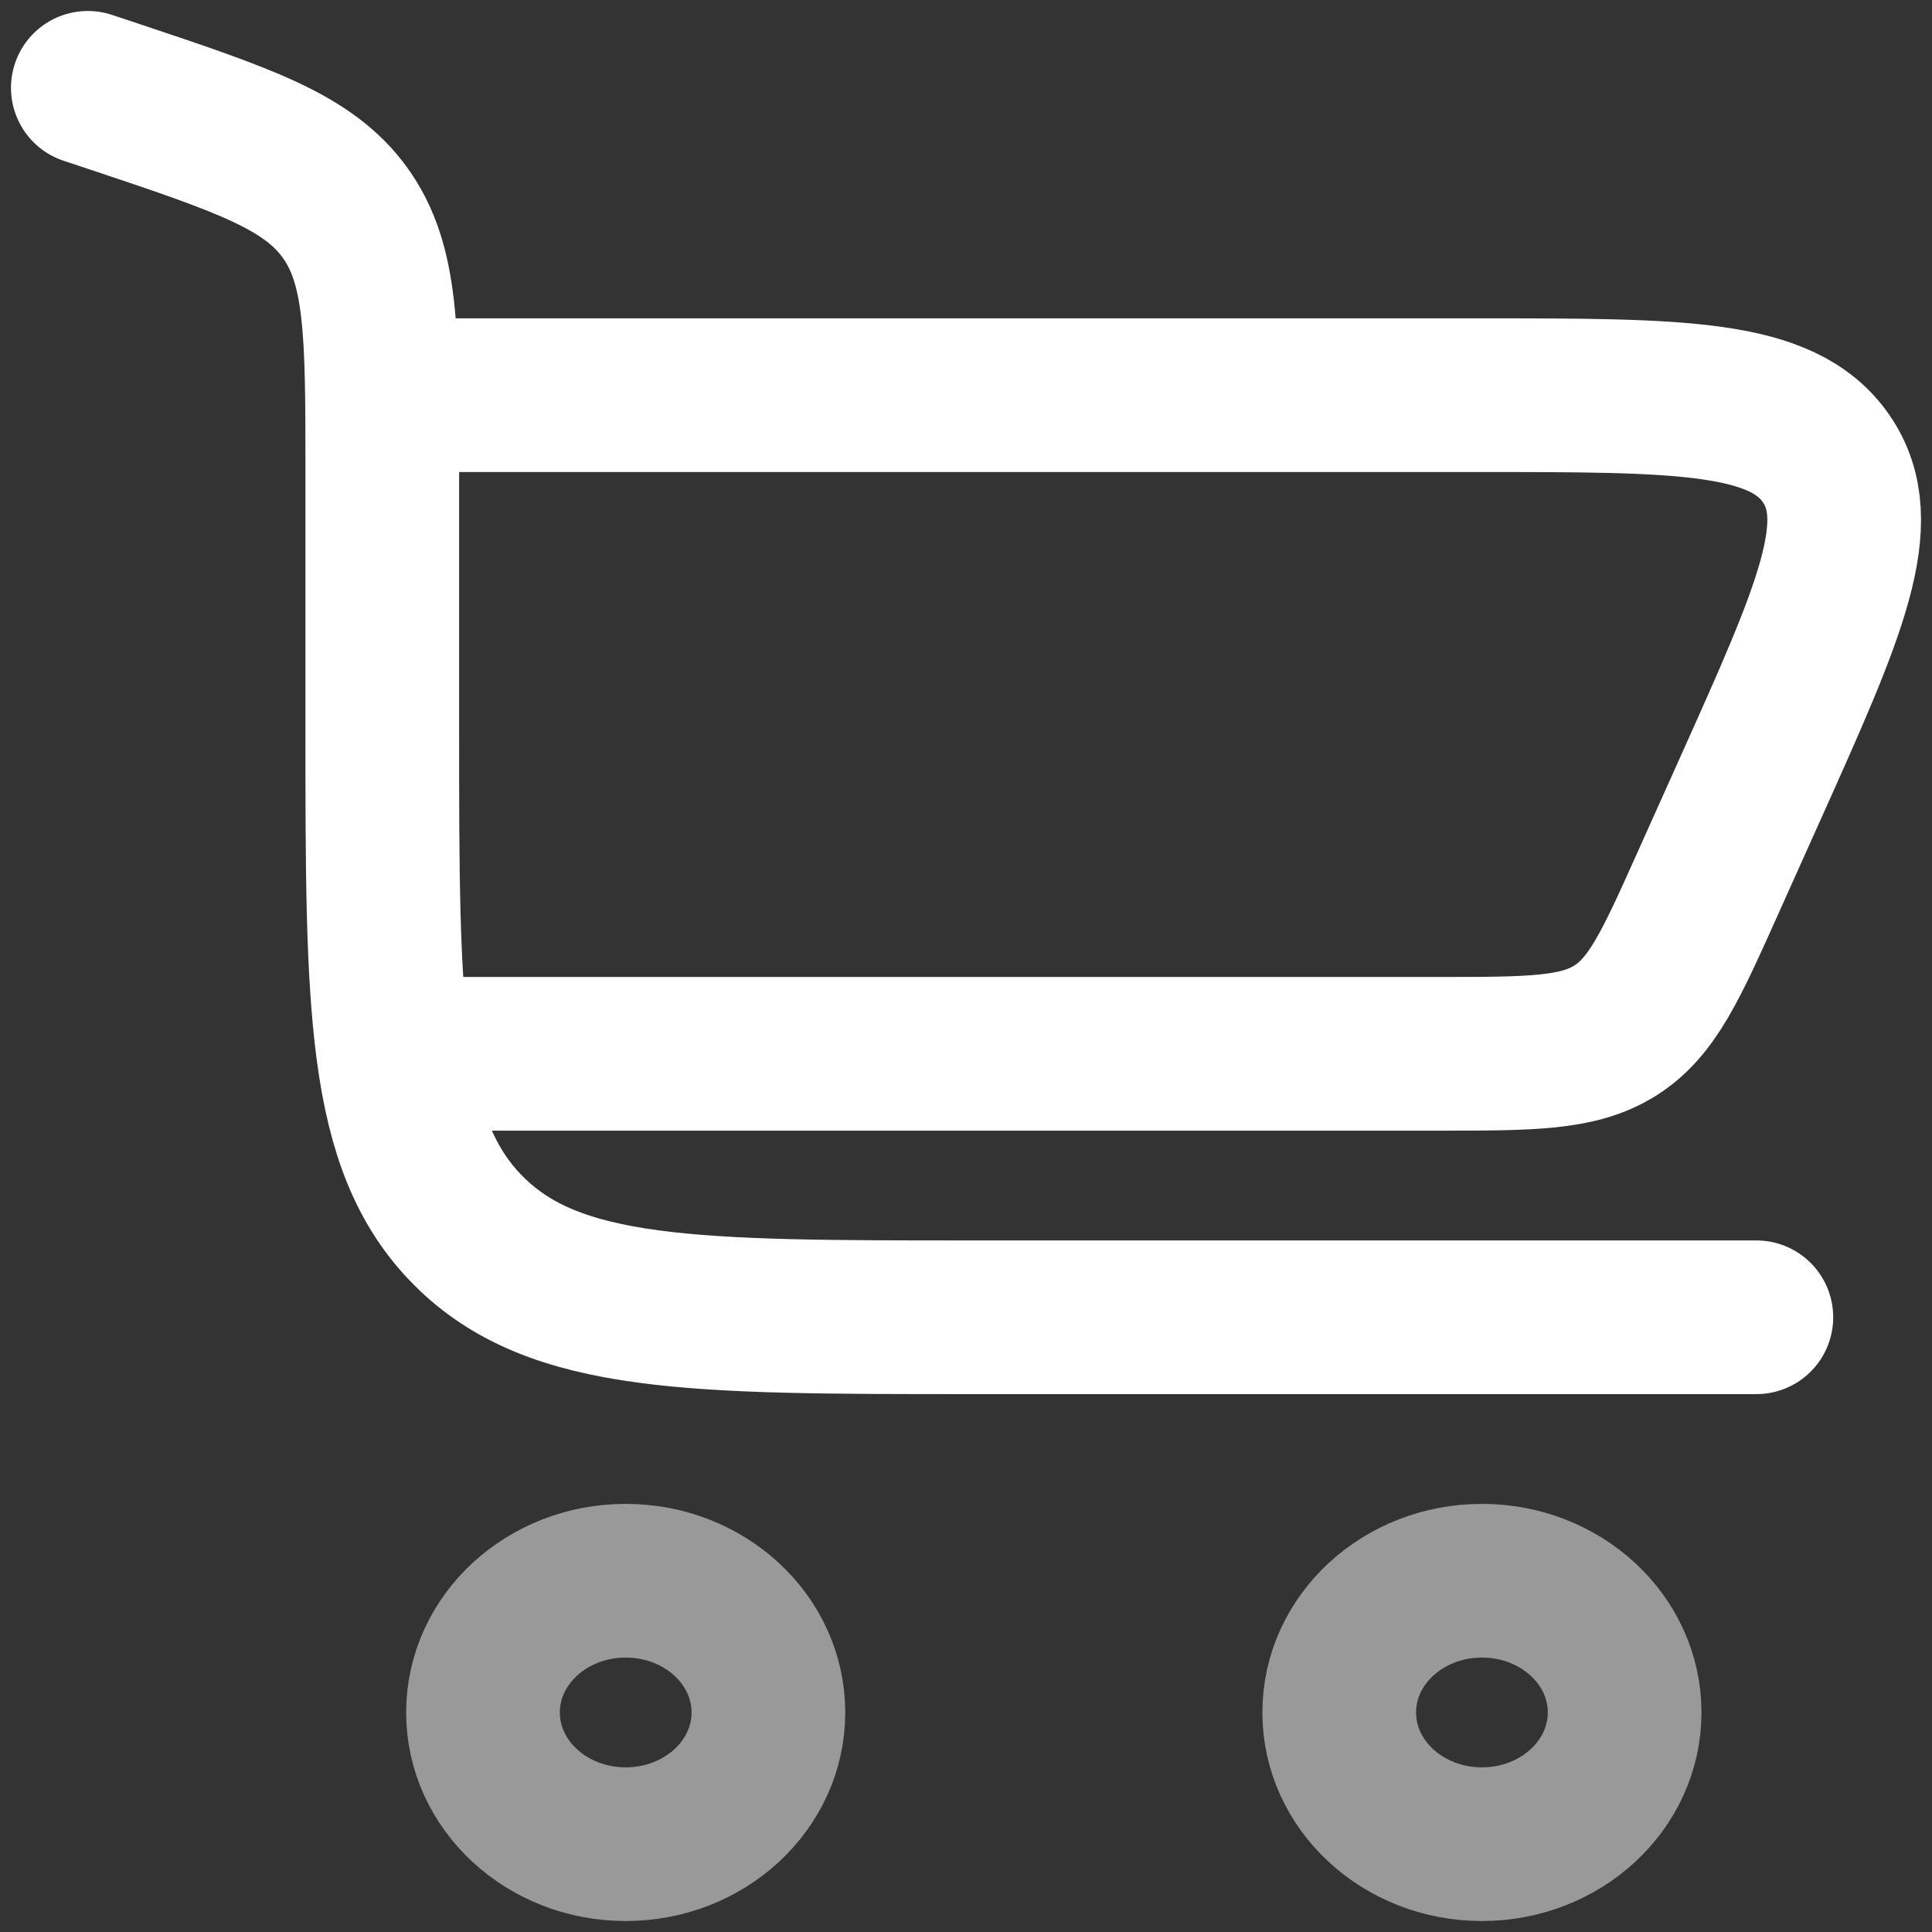
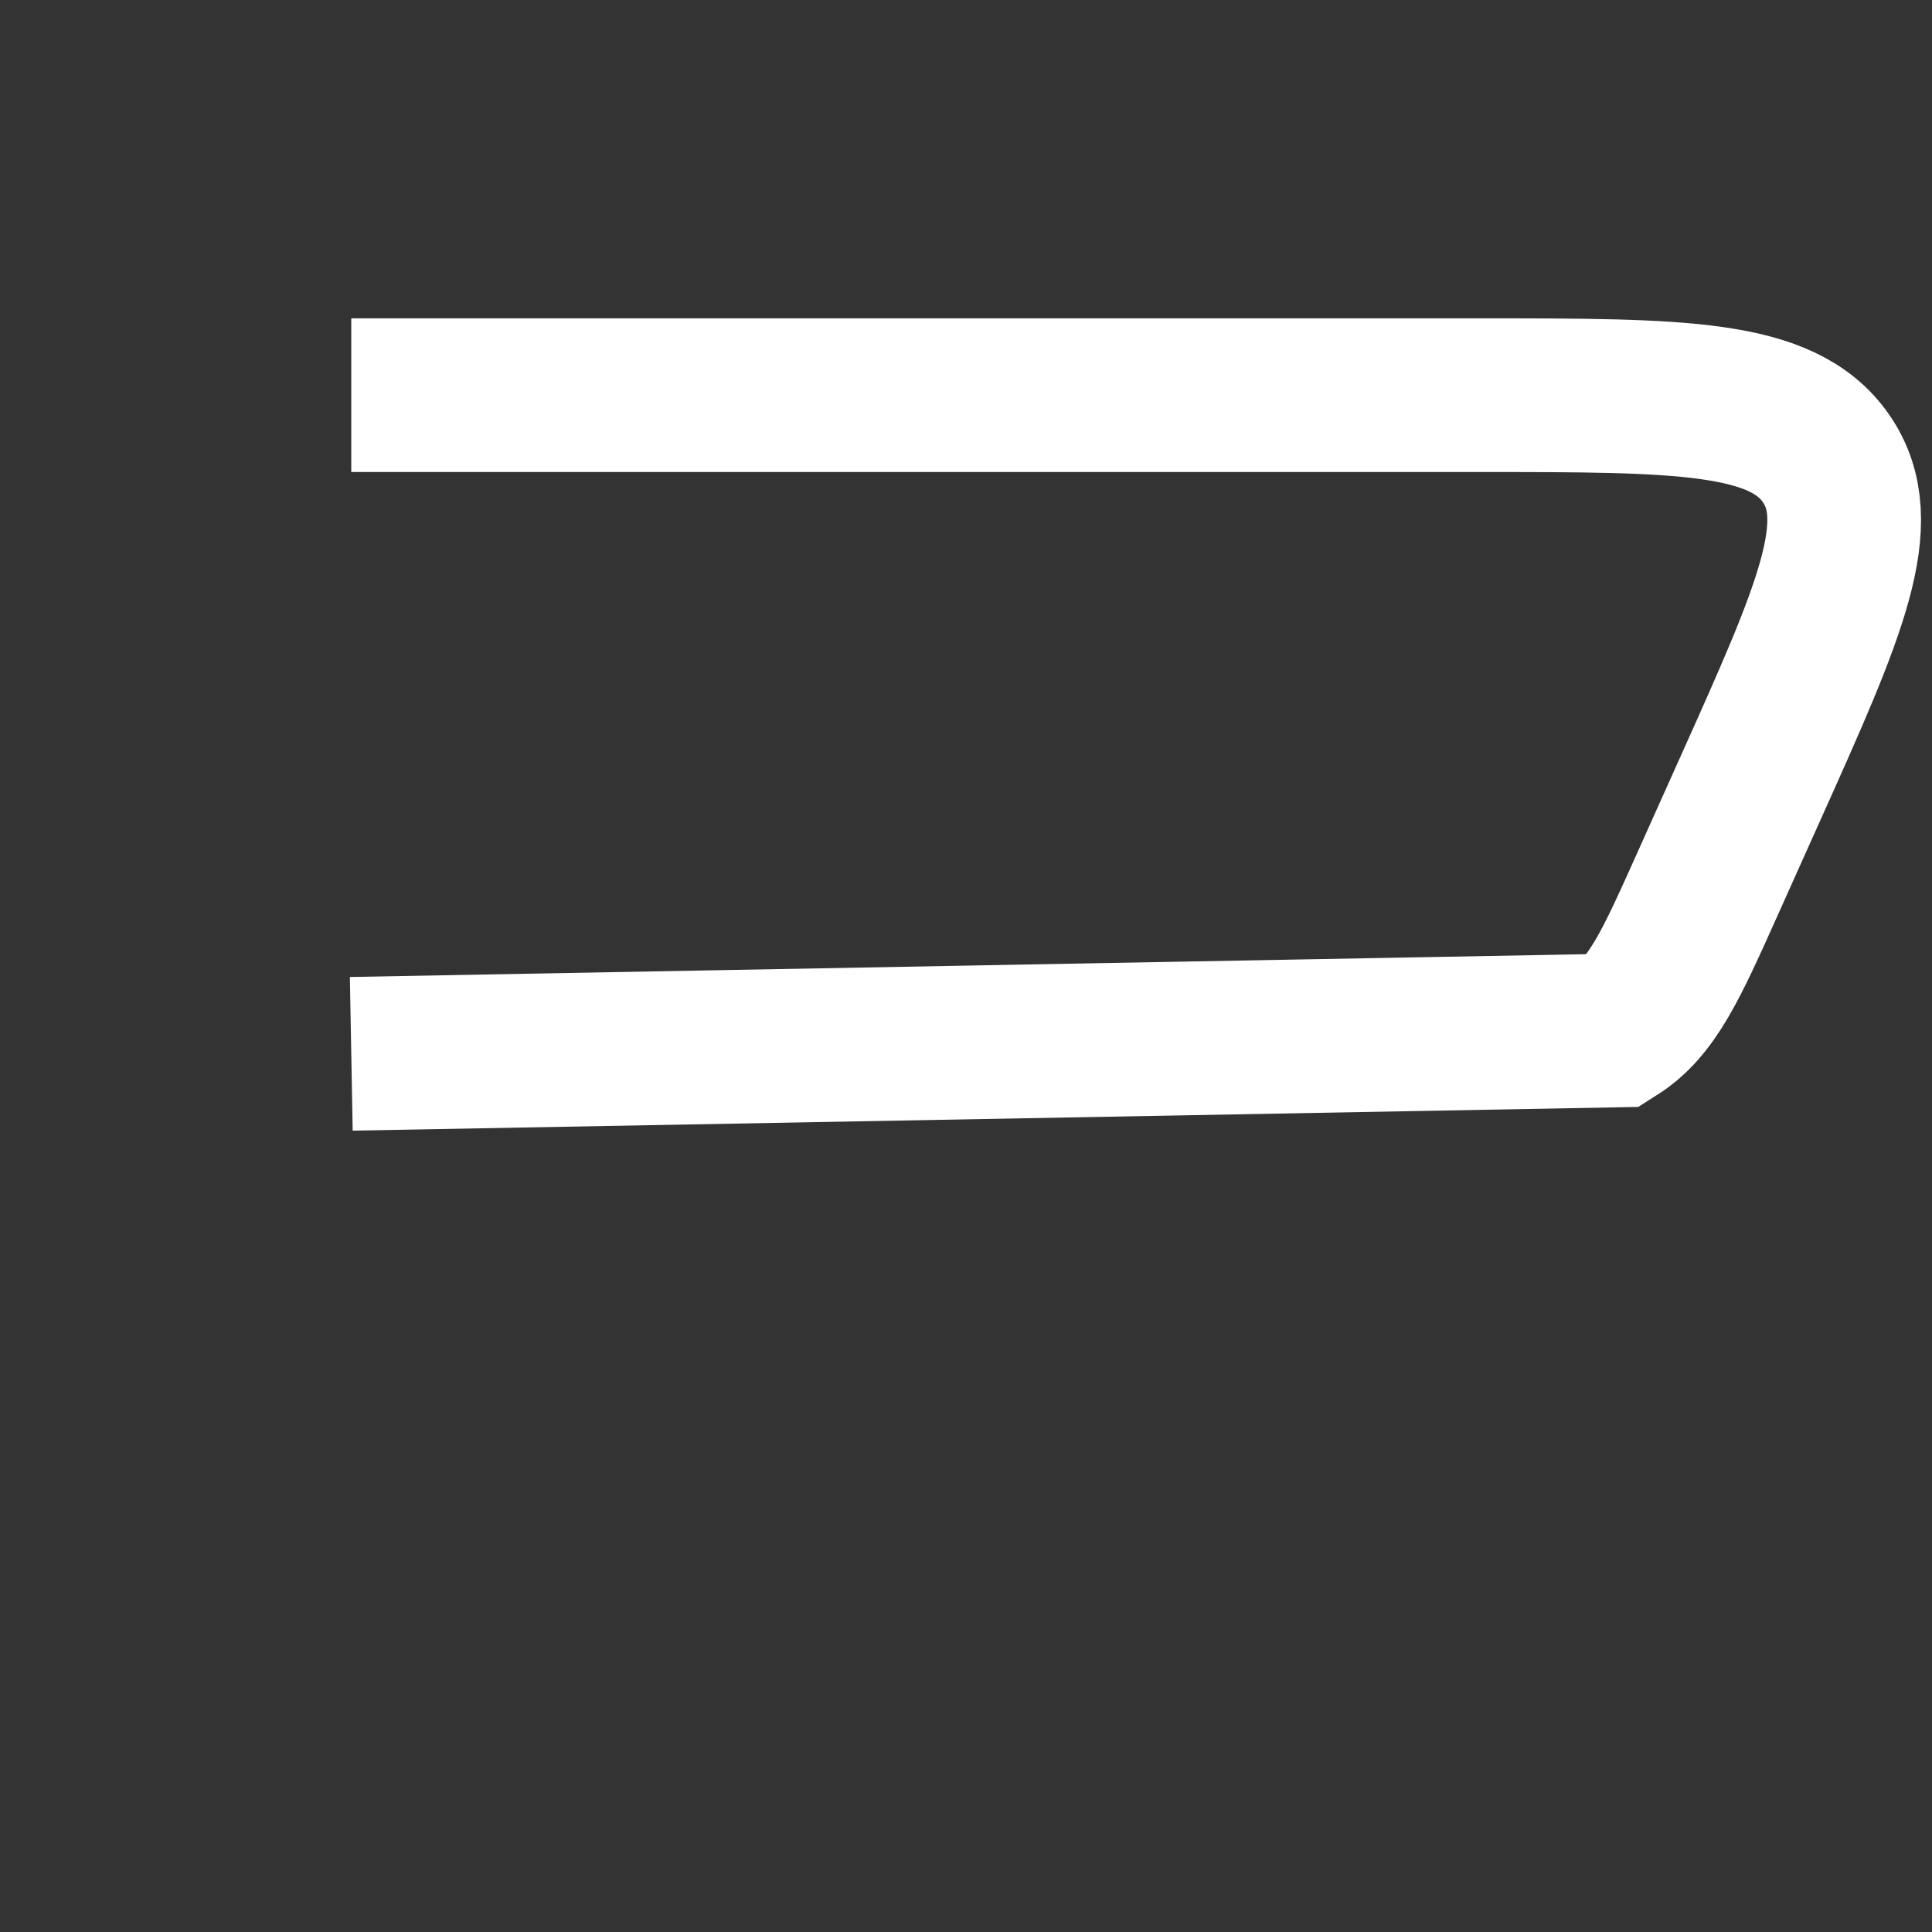
<svg xmlns="http://www.w3.org/2000/svg" width="44px" height="44px" viewBox="0 0 44 44" version="1.1">
  <rect x="0" y="0" width="44" height="44" fill="#333333" stroke="none" />
  <title>Group</title>
  <g id="Page-1" stroke="none" stroke-width="1" fill="none" fill-rule="evenodd">
    <g id="Kalora-Homepage---Initial" transform="translate(-1740, -55)" stroke="#FFFFFF" stroke-width="3.5">
      <g id="Group-9" transform="translate(1721, 42)">
        <g id="Group" transform="translate(21, 15)">
-           <path d="M0,0 L0.592,0.197 C3.543,1.183 5.018,1.676 5.861,2.849 C6.704,4.023 6.706,5.582 6.706,8.698 L6.706,14.56 C6.706,20.895 6.706,24.064 8.671,26.031 C10.633,28 13.796,28 20.118,28 L38,28" id="Path" stroke-linecap="round" />
-           <path d="M12.25,34 C14.045,34 15.5,35.343 15.5,37 C15.5,38.657 14.045,40 12.25,40 C10.455,40 9,38.657 9,37 C9,35.343 10.455,34 12.25,34 Z M31.75,34 C33.545,34 35,35.343 35,37 C35,38.657 33.545,40 31.75,40 C29.955,40 28.5,38.657 28.5,37 C28.5,35.343 29.955,34 31.75,34 Z" id="Shape" opacity="0.5" />
-           <path d="M6,7 L31.677,7 C36.286,7 38.591,7 39.589,8.444 C40.585,9.891 39.679,11.914 37.862,15.961 L36.9,18.104 C36.053,19.994 35.629,20.937 34.788,21.469 C33.945,22 32.868,22 30.718,22 L6,22" id="Path" />
+           <path d="M6,7 L31.677,7 C36.286,7 38.591,7 39.589,8.444 C40.585,9.891 39.679,11.914 37.862,15.961 L36.9,18.104 C36.053,19.994 35.629,20.937 34.788,21.469 L6,22" id="Path" />
        </g>
      </g>
    </g>
  </g>
</svg>